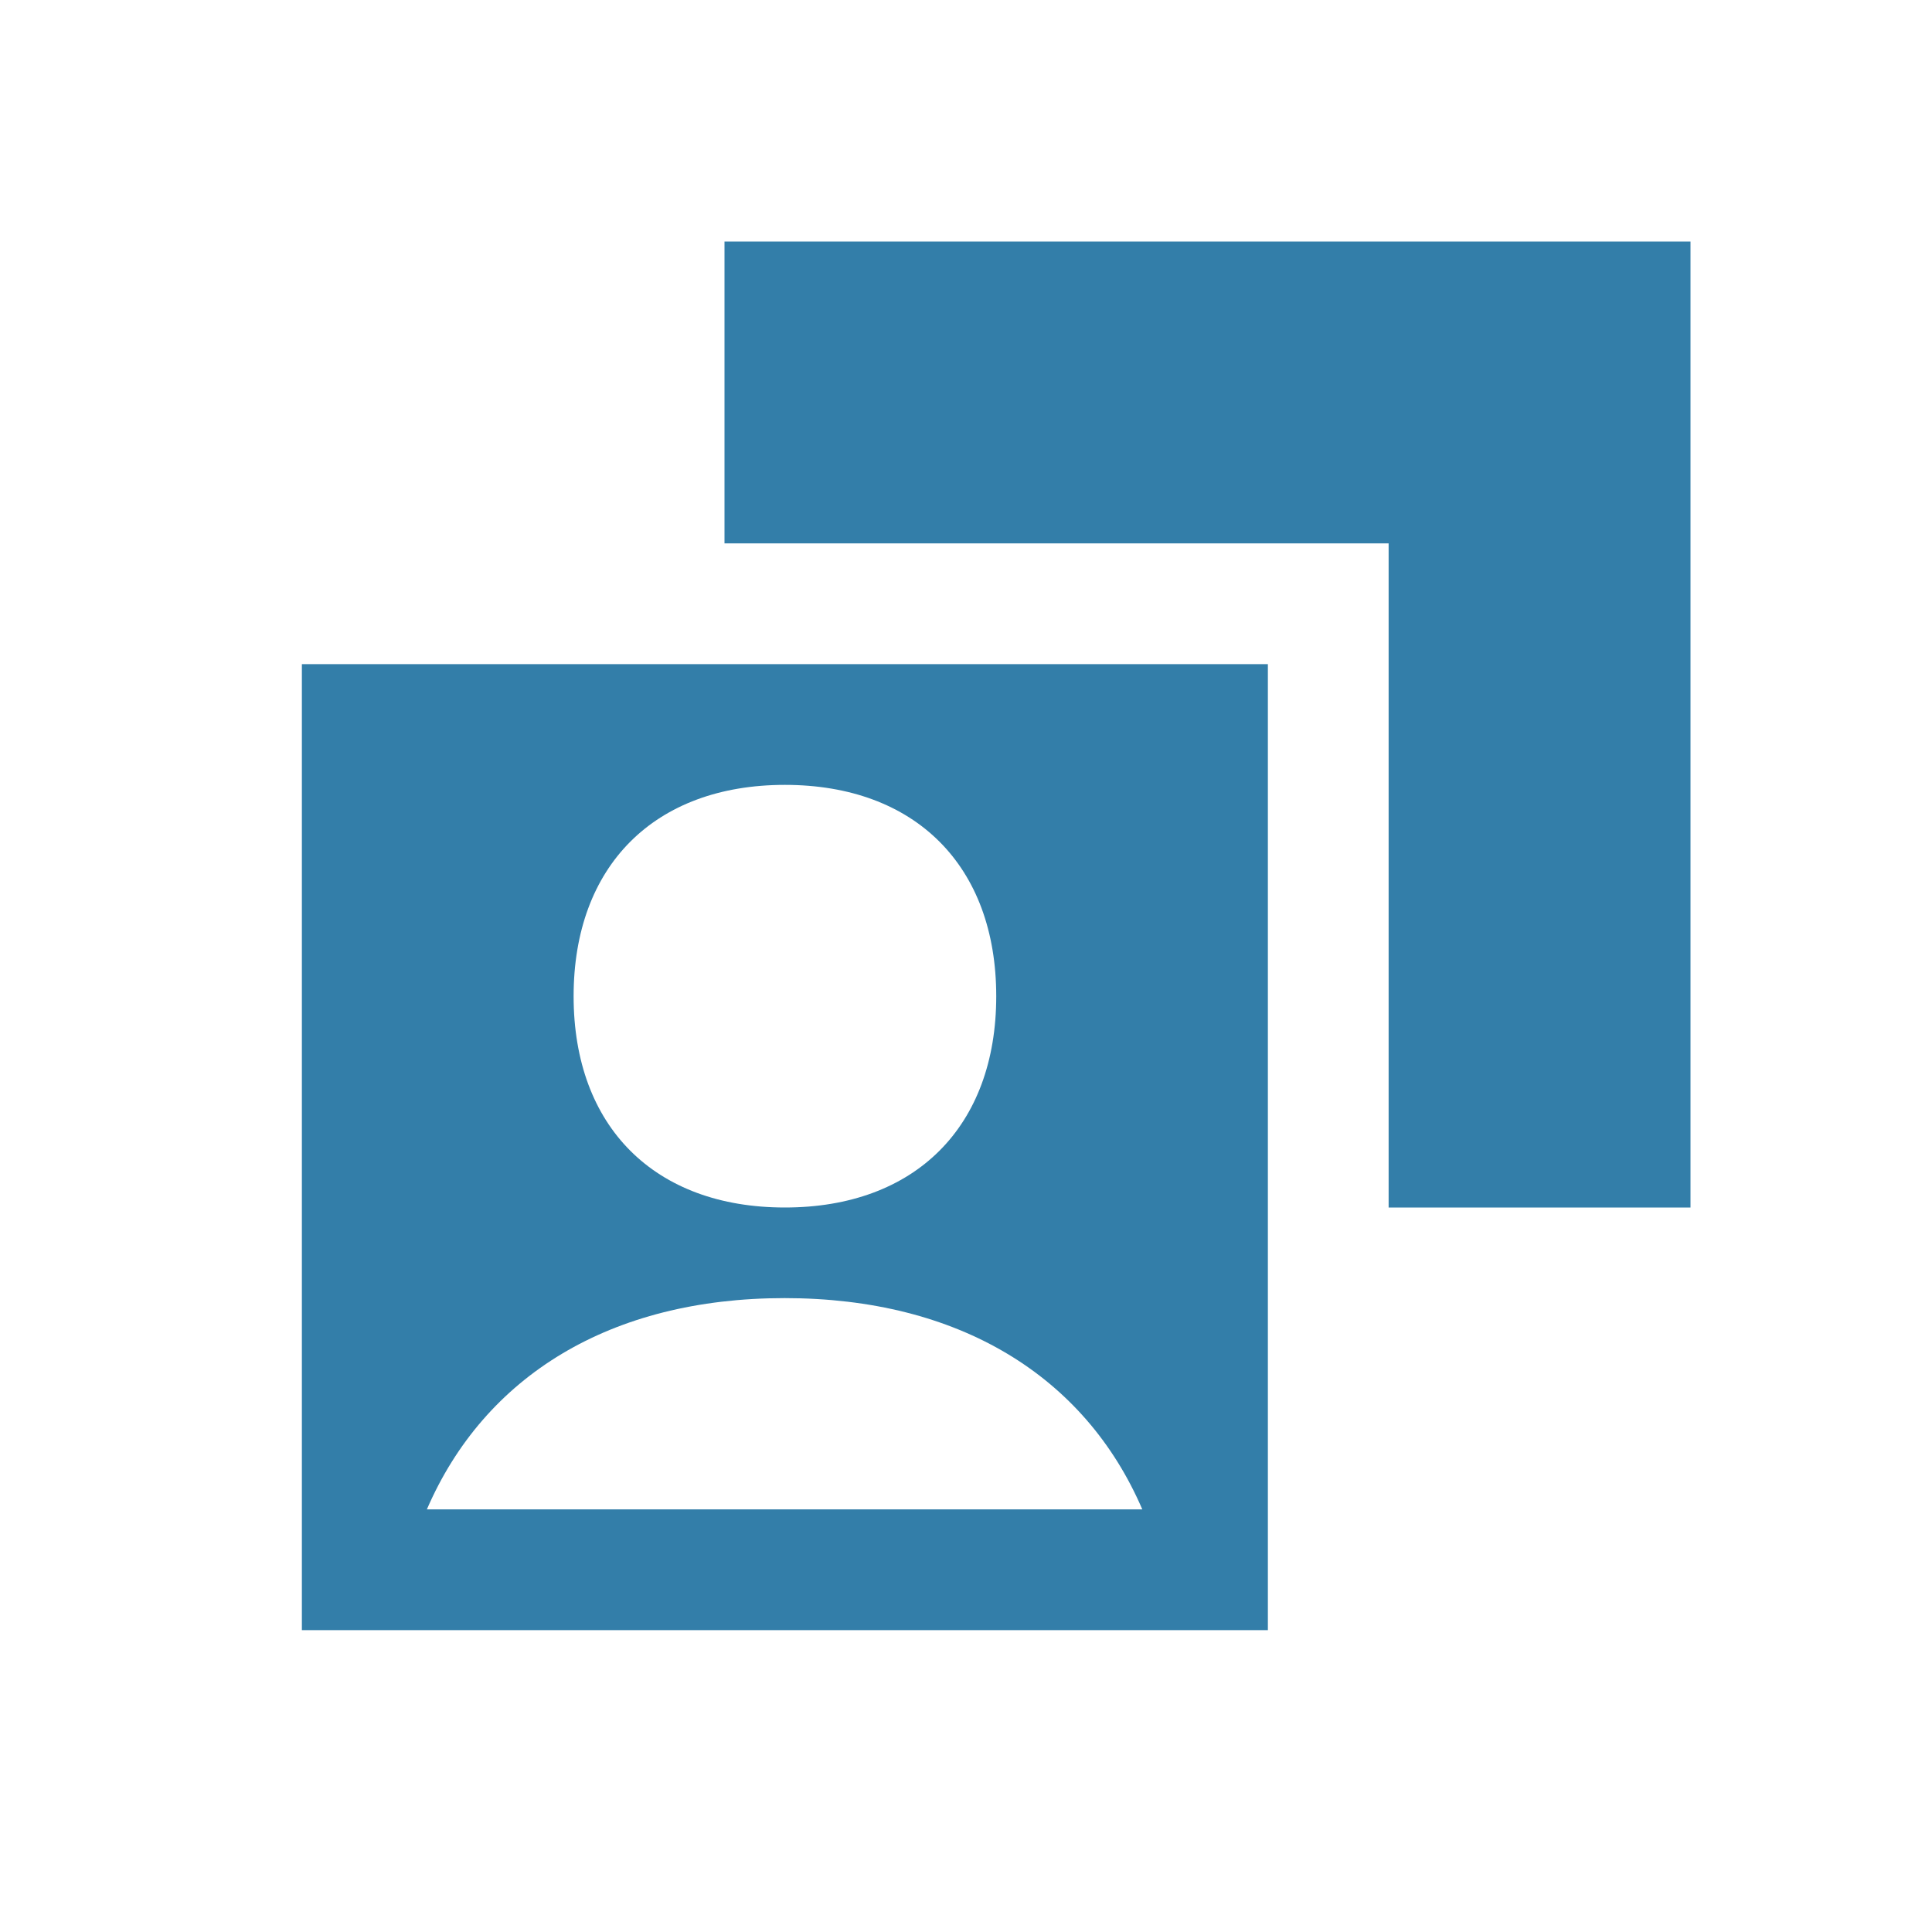
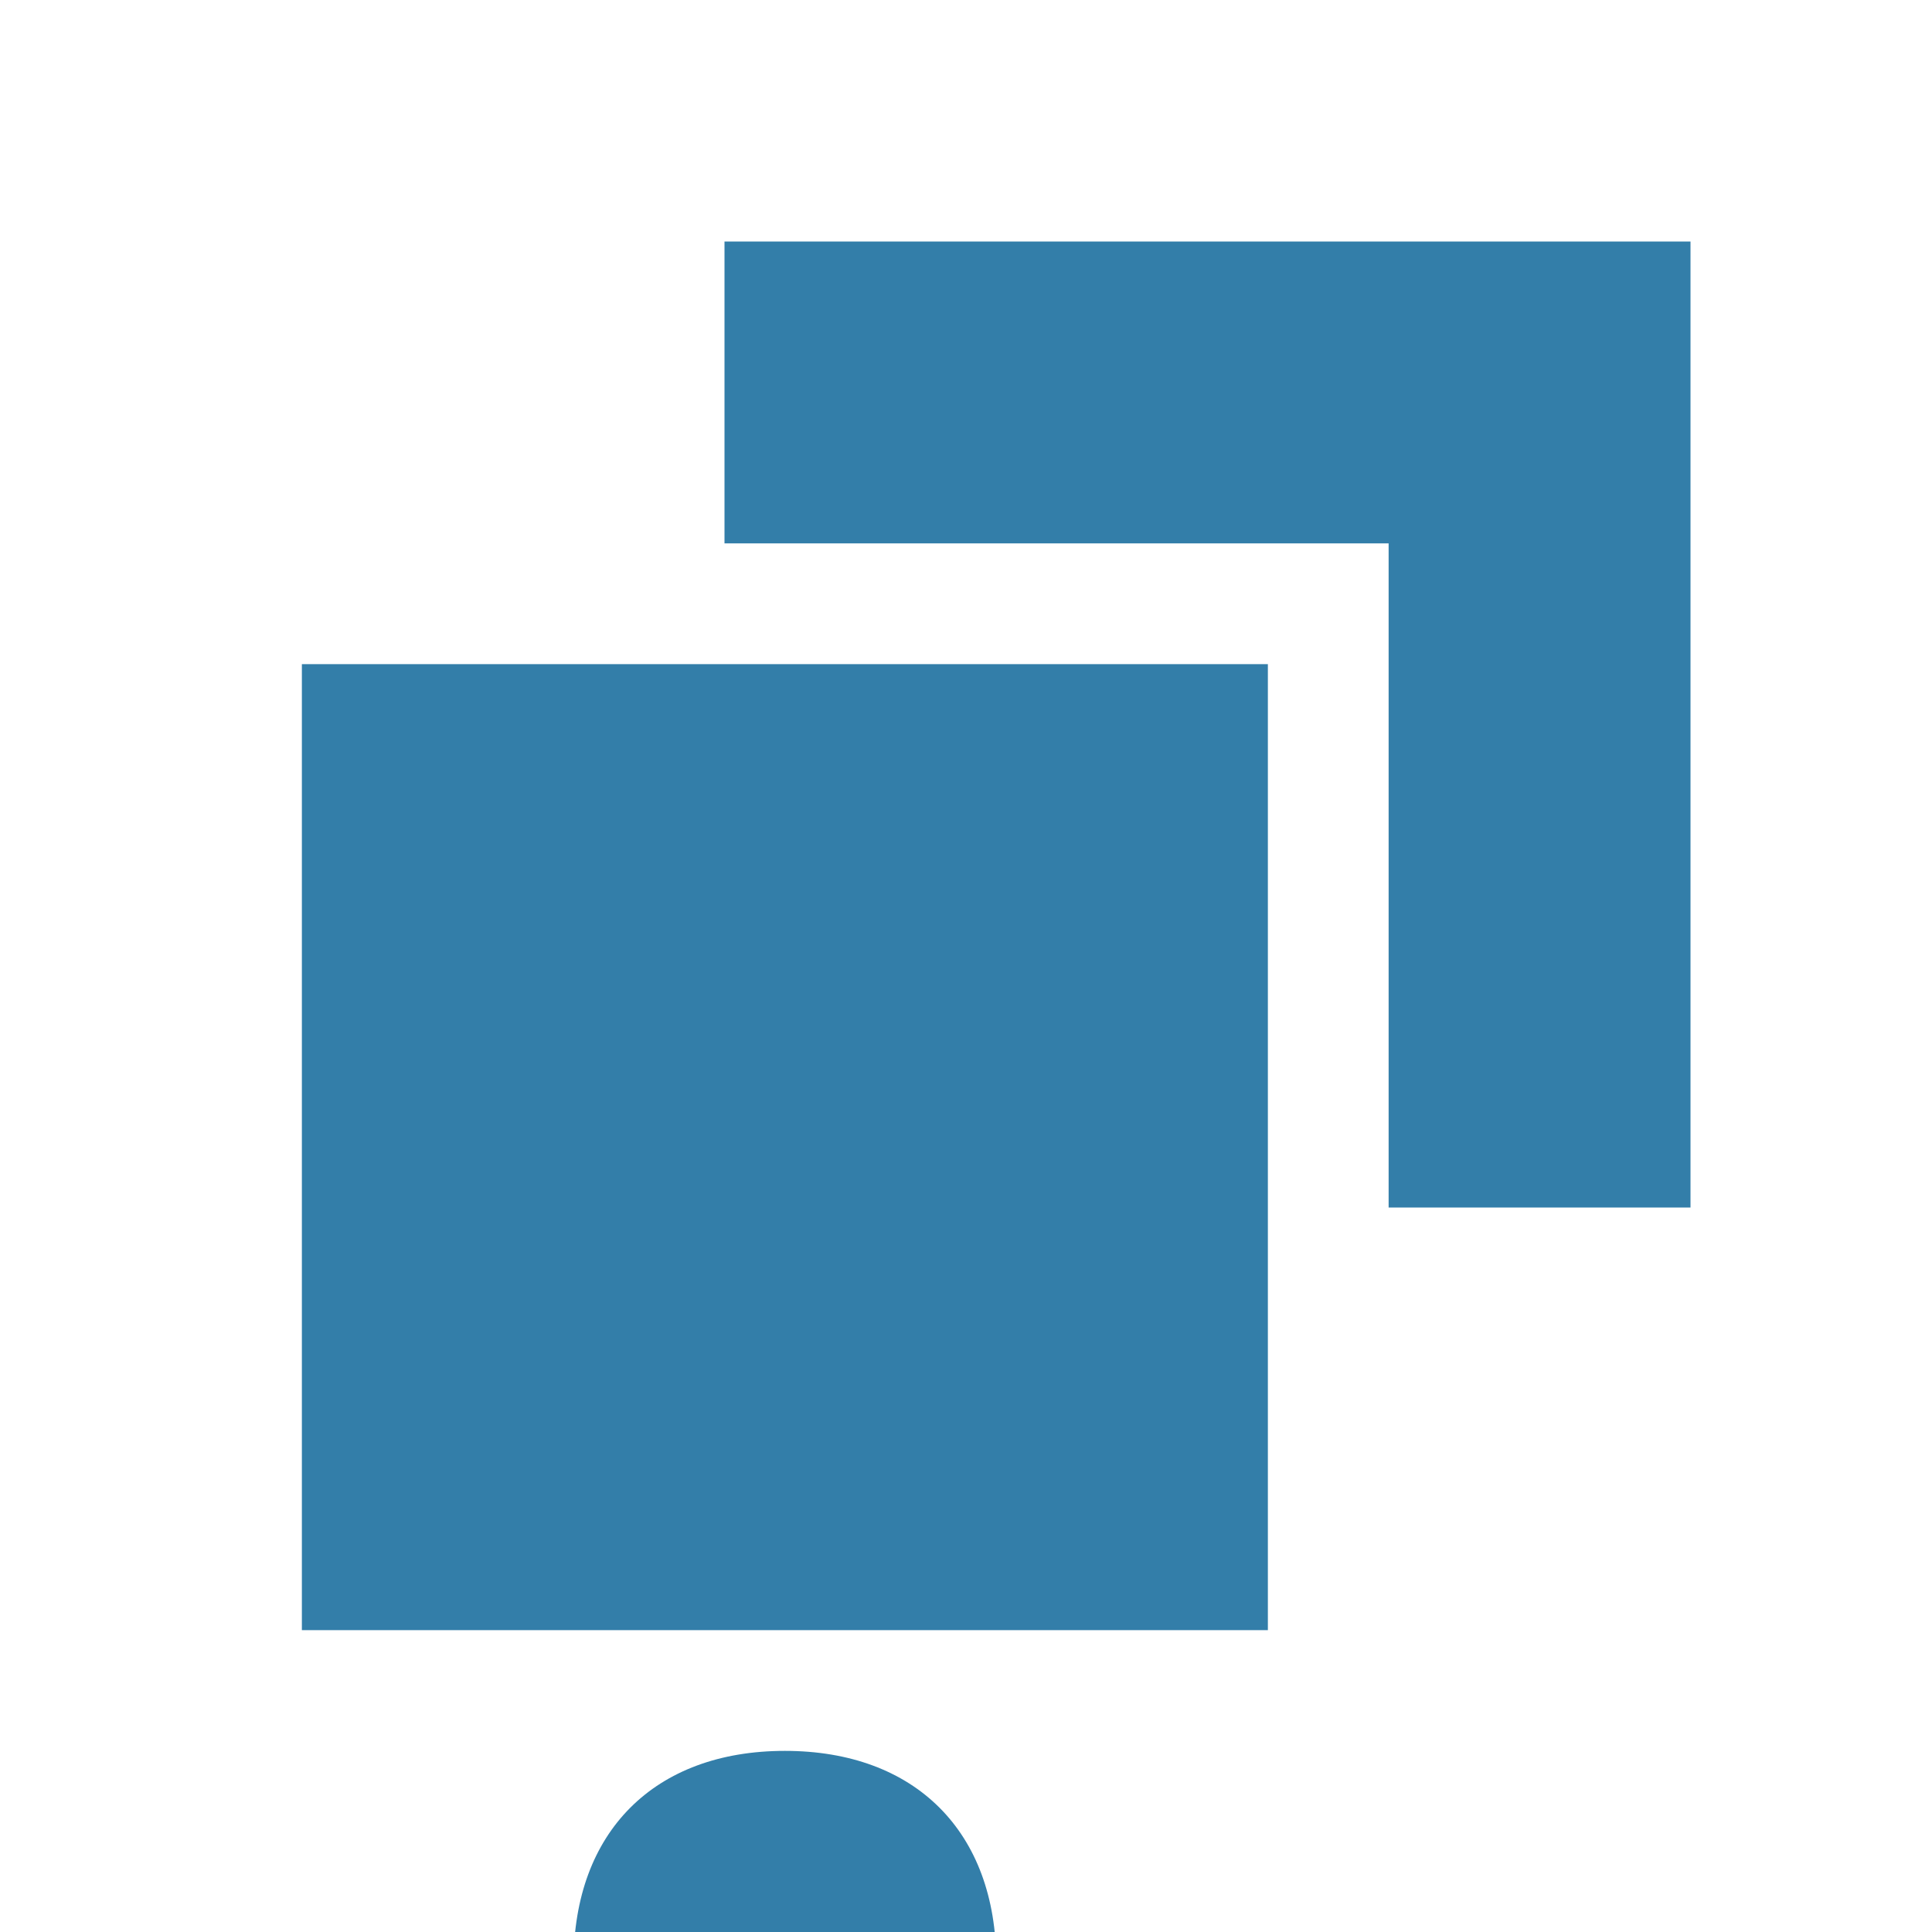
<svg xmlns="http://www.w3.org/2000/svg" viewBox="0 0 20 20" fill="#337ea9">
-   <path d="M17.5 2.5v10h-3.125V5.625H7.5V2.5zM3.125 6.875h10v10h-10zm2.813 3.438c0 1.35.837 2.187 2.187 2.187s2.188-.838 2.188-2.187c0-1.35-.838-2.188-2.188-2.188s-2.187.838-2.187 2.188m-1.516 5.312h7.403c-.594-1.381-1.9-2.187-3.703-2.187s-3.106.806-3.703 2.187z" fill="#337ea9" />
+   <path d="M17.5 2.5v10h-3.125V5.625H7.5V2.5zM3.125 6.875h10v10h-10m2.813 3.438c0 1.35.837 2.187 2.187 2.187s2.188-.838 2.188-2.187c0-1.35-.838-2.188-2.188-2.188s-2.187.838-2.187 2.188m-1.516 5.312h7.403c-.594-1.381-1.9-2.187-3.703-2.187s-3.106.806-3.703 2.187z" fill="#337ea9" />
</svg>